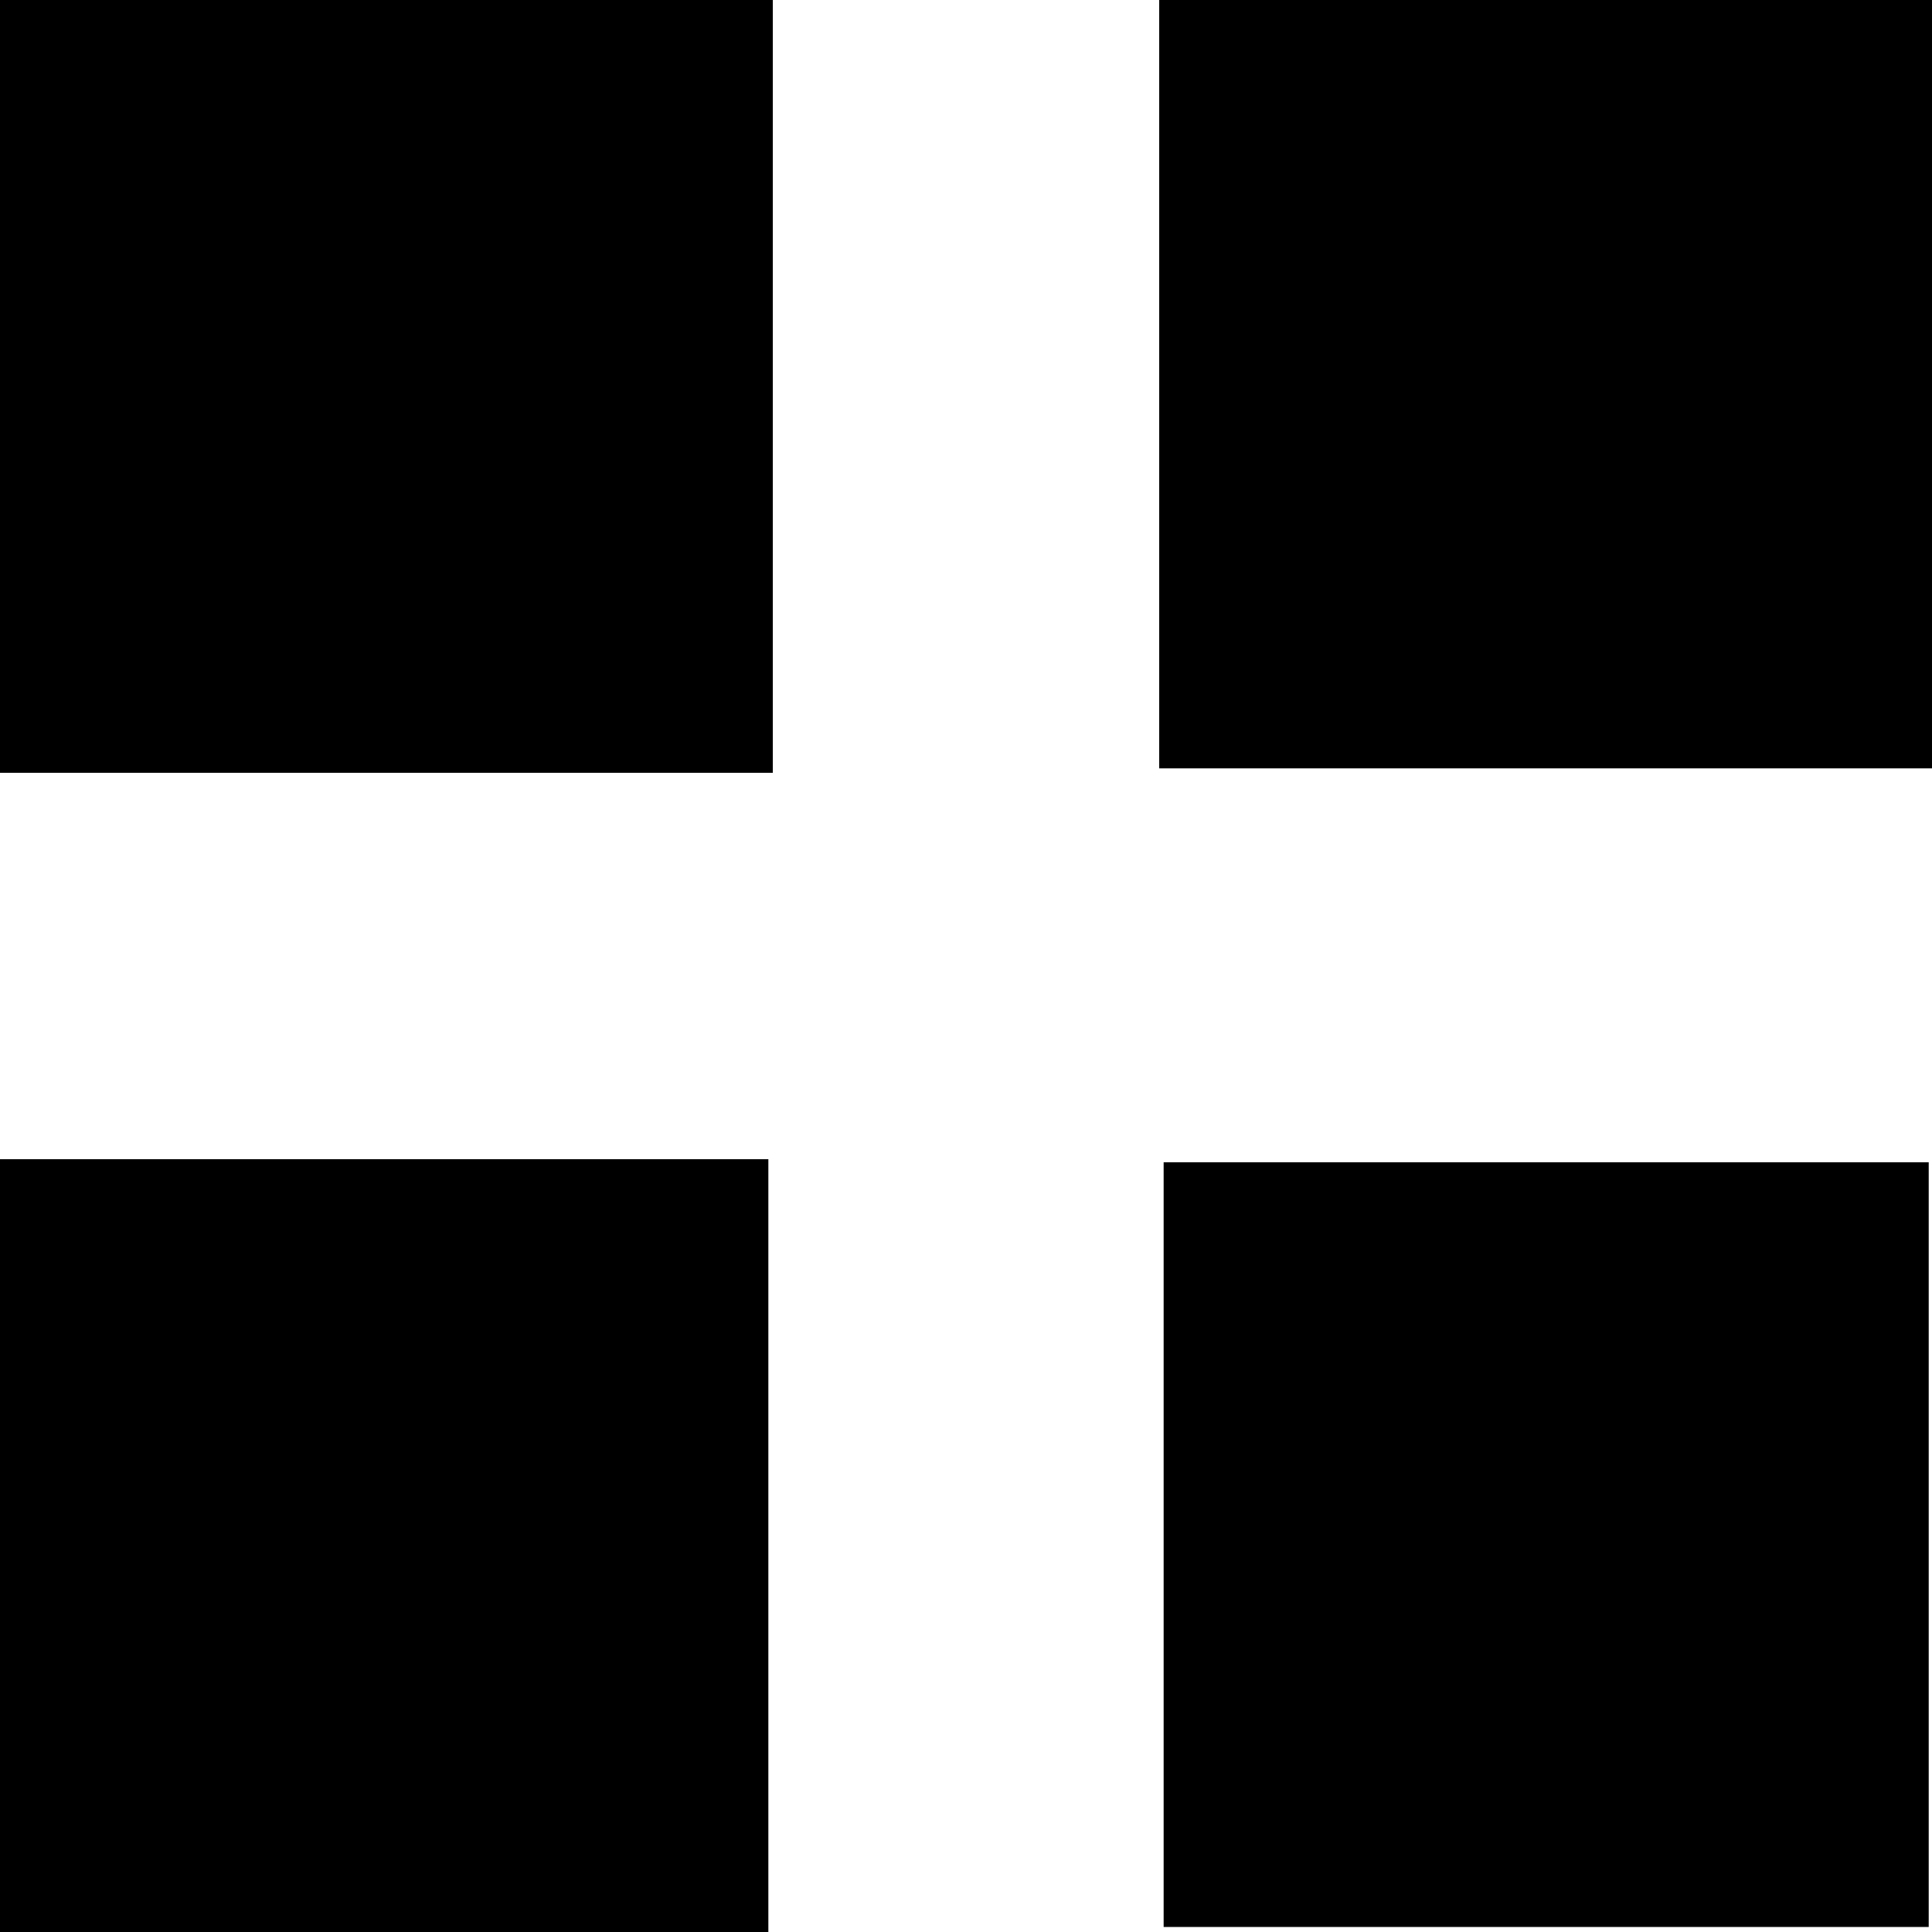
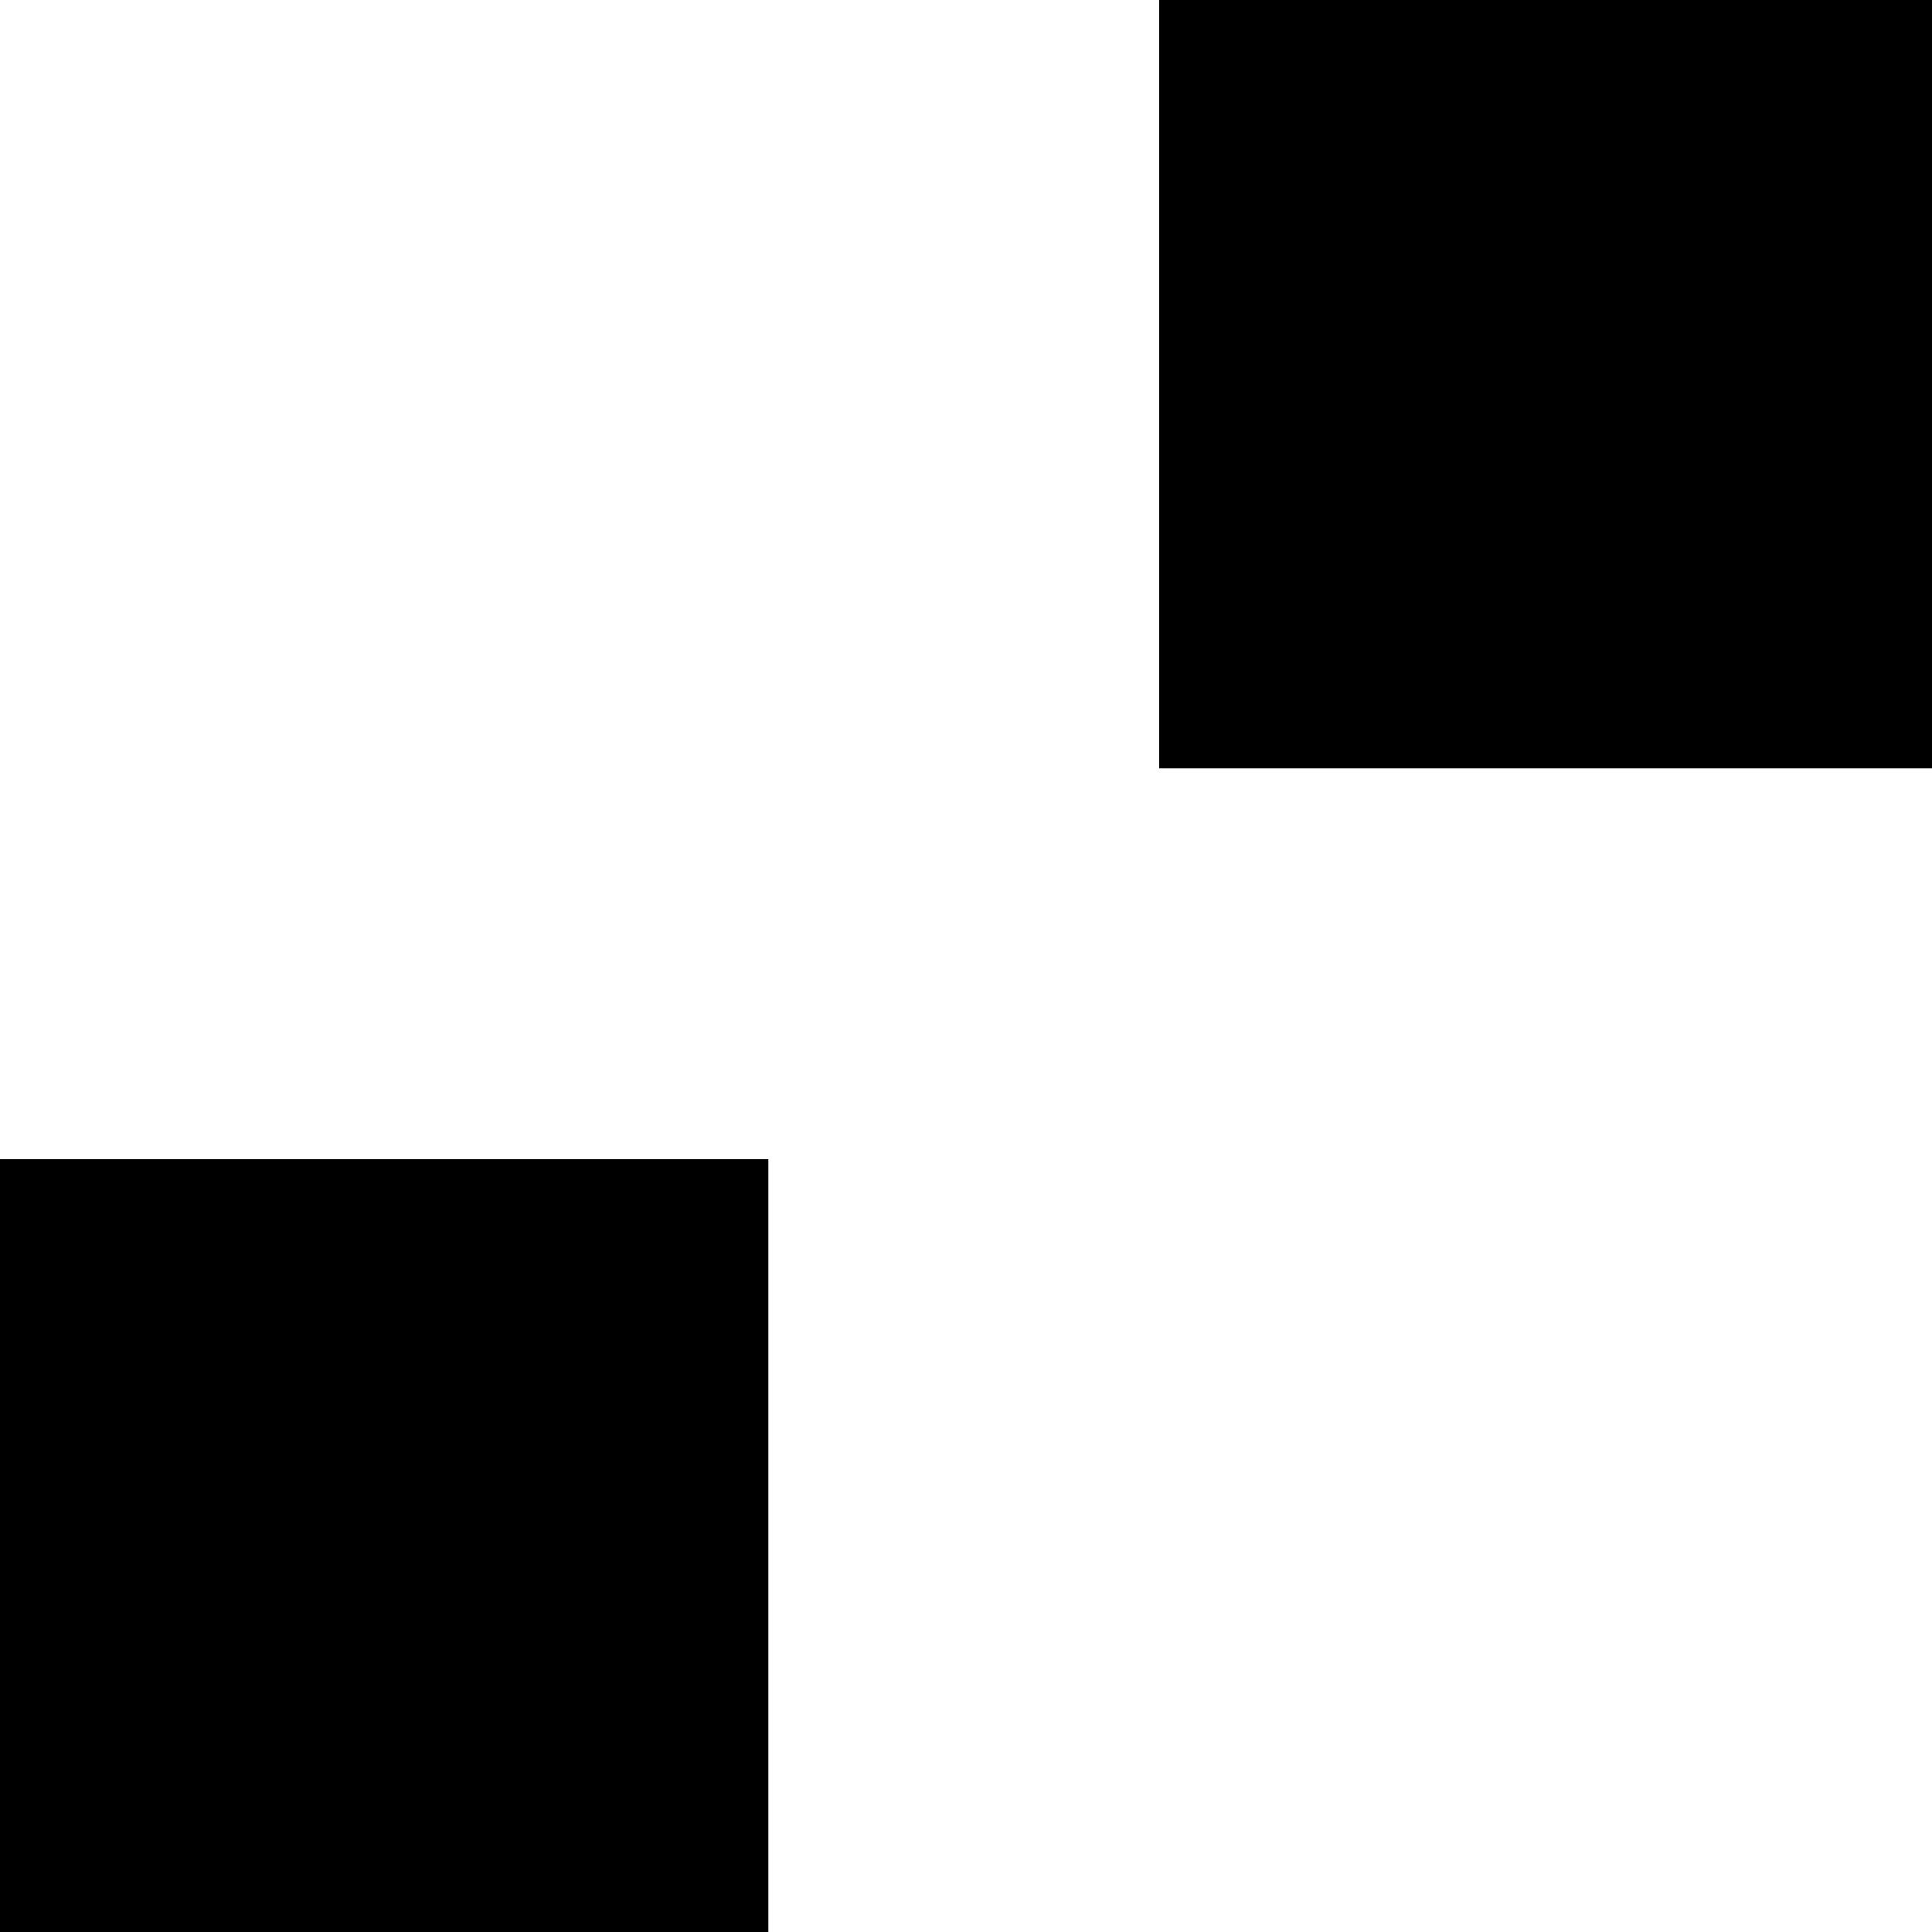
<svg xmlns="http://www.w3.org/2000/svg" width="100px" height="100px" viewBox="0 0 100 100" version="1.1">
  <title>noun-grid-2442962</title>
  <g id="Page-1" stroke="none" stroke-width="1" fill="none" fill-rule="evenodd">
    <g id="noun-grid-2442962" fill="#000000" fill-rule="nonzero">
-       <polygon id="Path" points="40 0 40 40 0 40 0 0" />
      <polygon id="Path" points="100 0 100 39.77 60 39.77 60 0" />
      <polygon id="Path" points="0 60 39.77 60 39.77 100 0 100" />
-       <polygon id="Path" points="60.23 60.16 99.83 60.16 99.83 99.74 60.23 99.74" />
    </g>
  </g>
</svg>